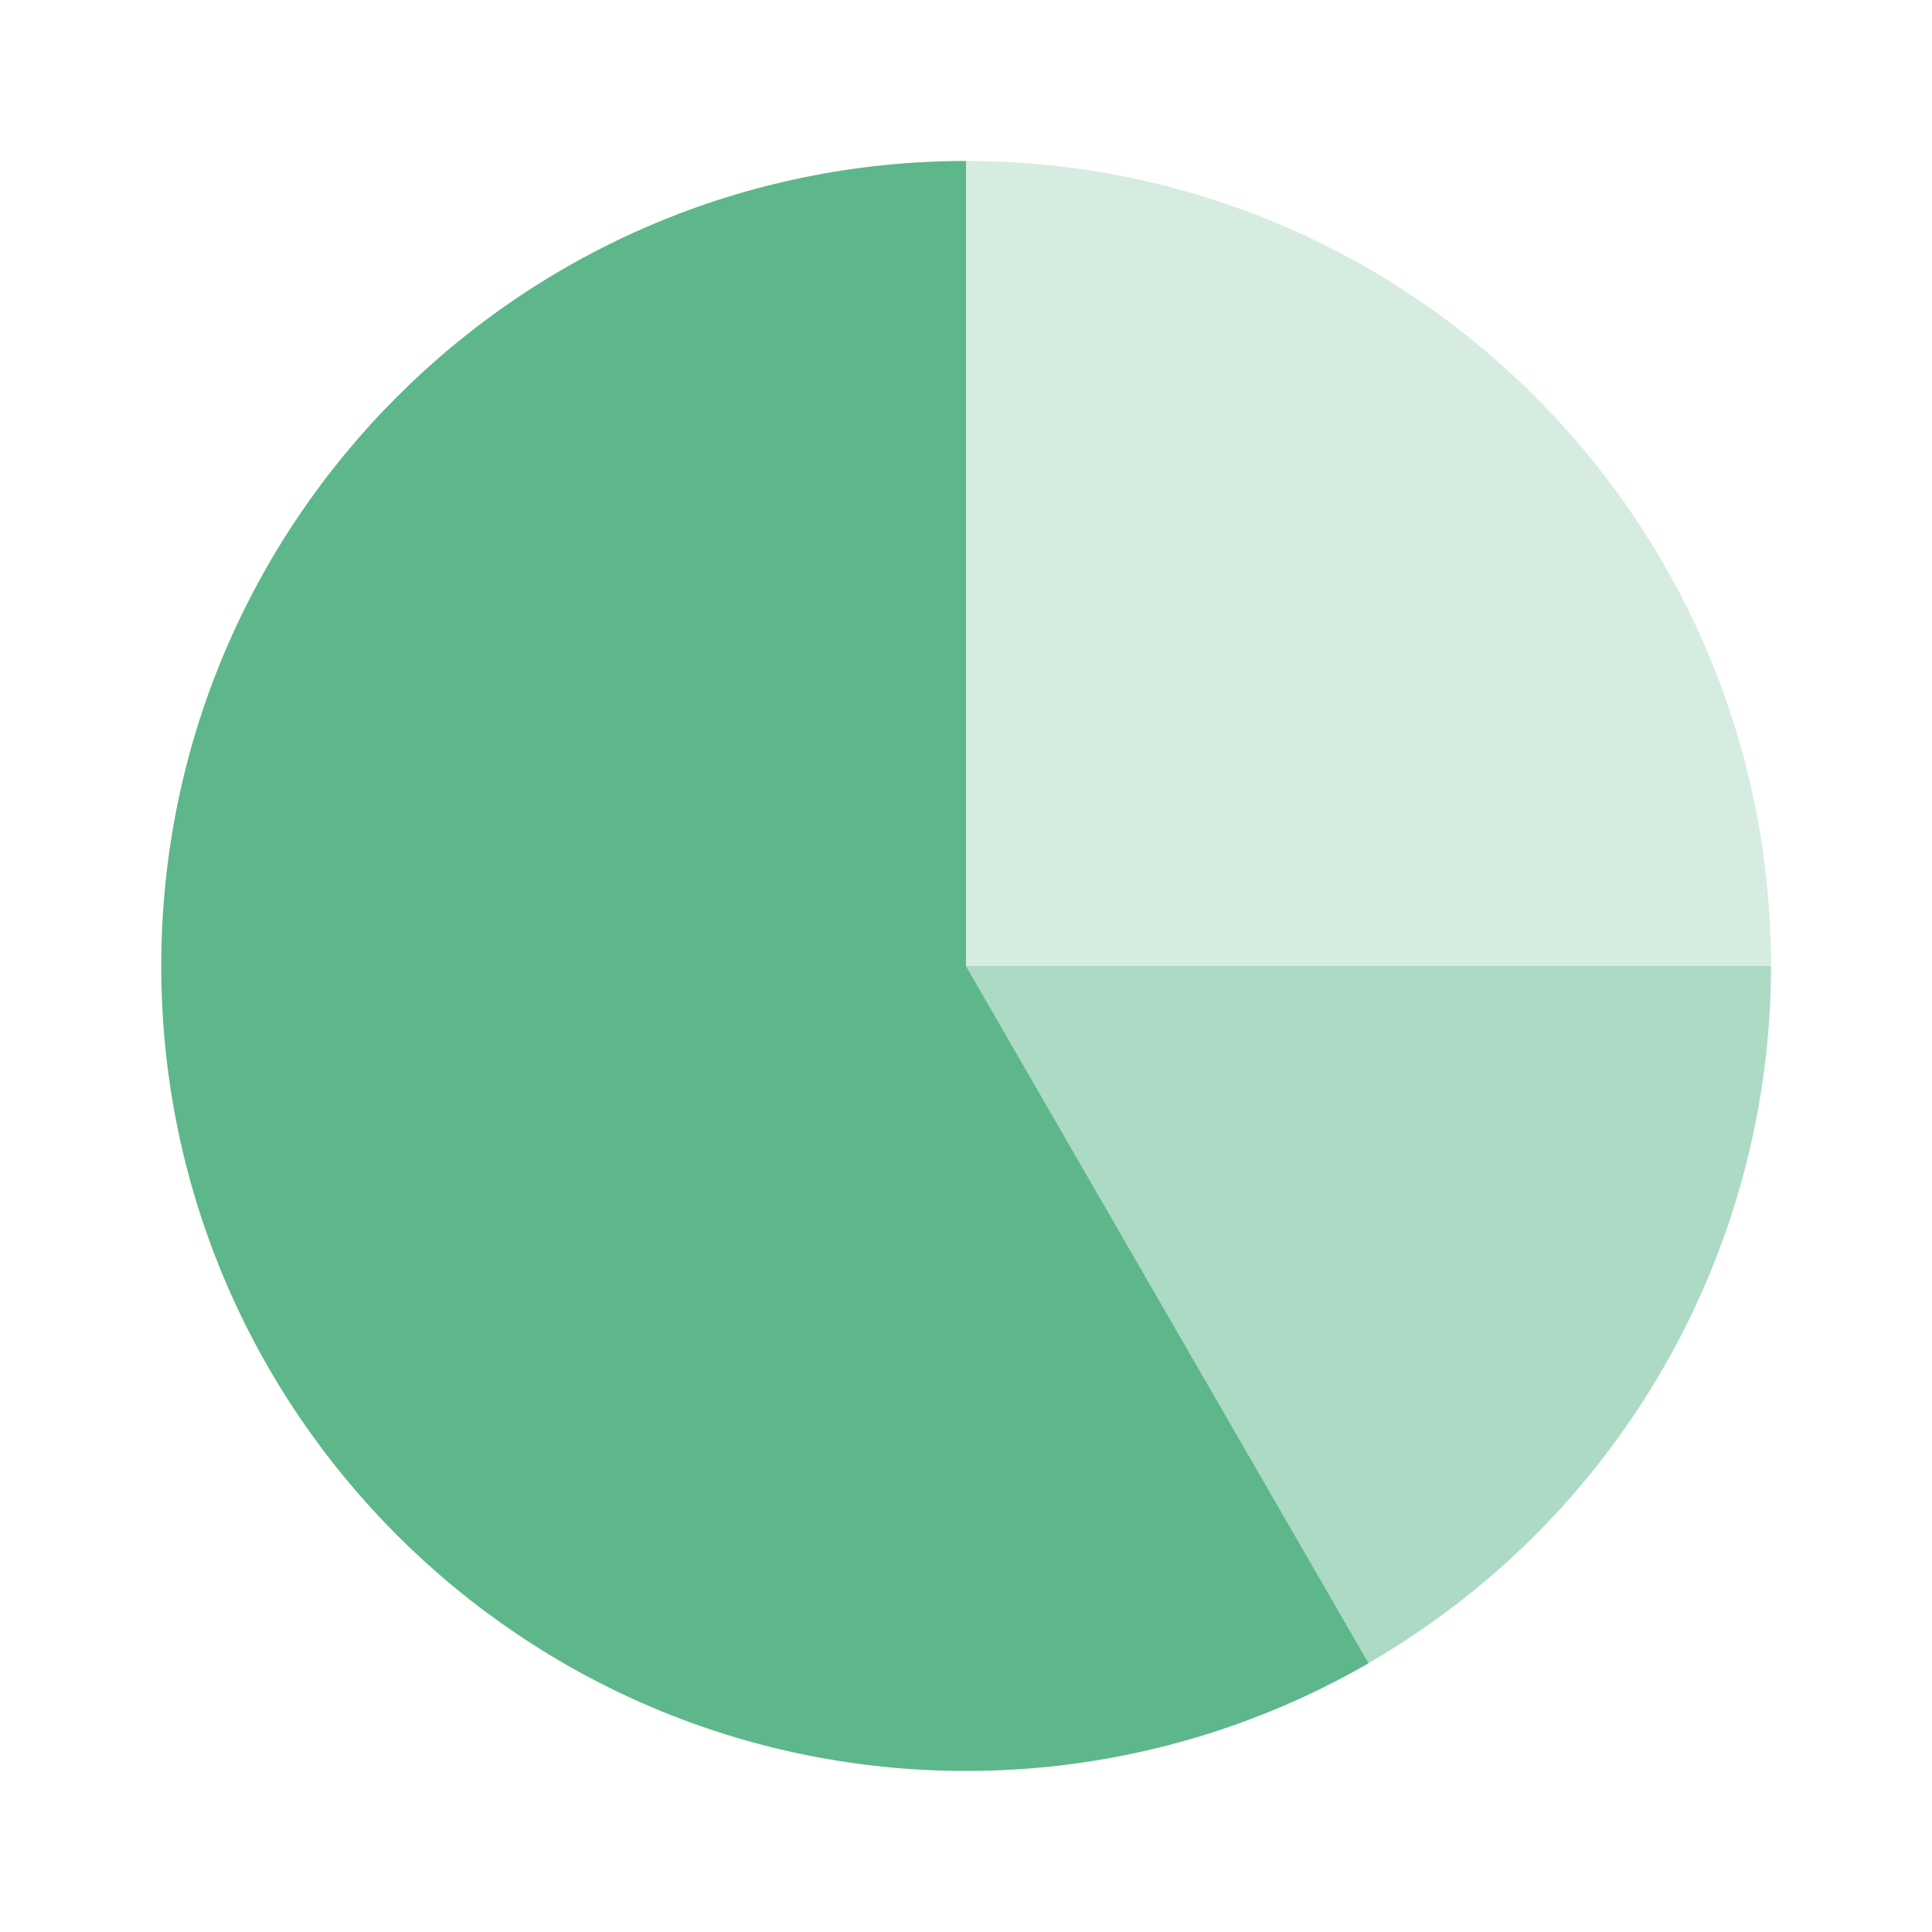
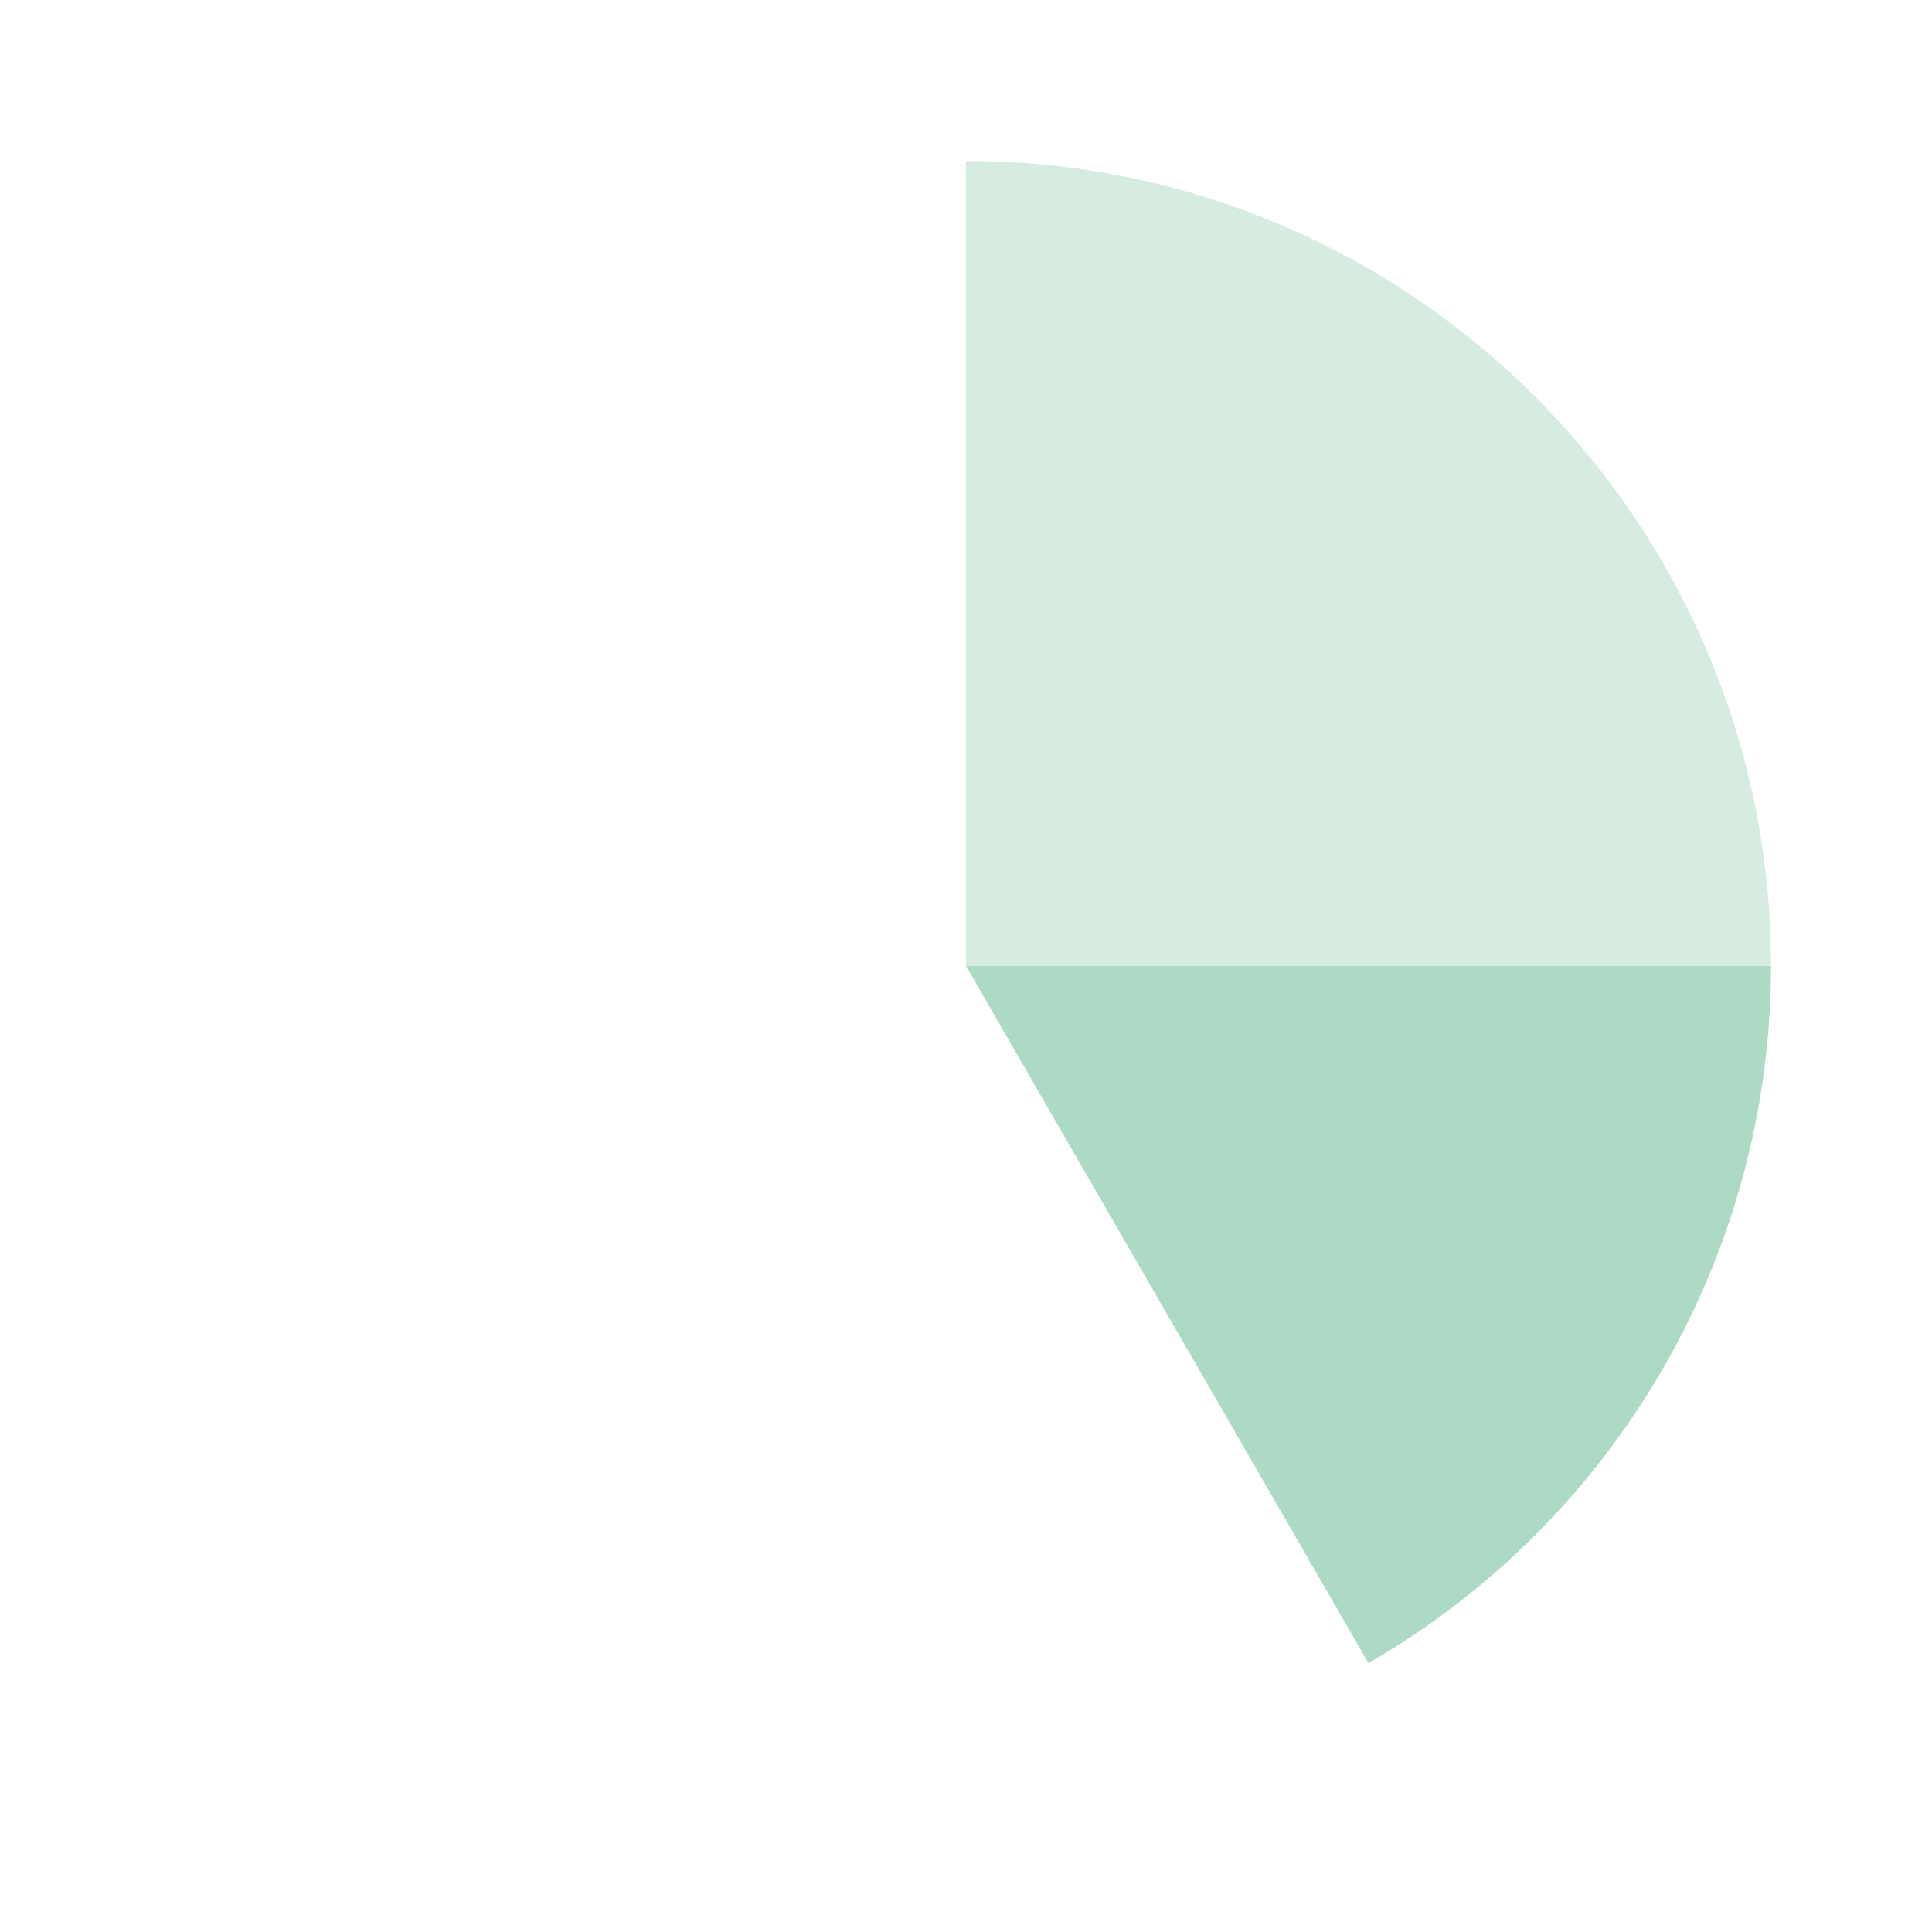
<svg xmlns="http://www.w3.org/2000/svg" width="82" height="82" viewBox="0 0 82 82" fill="none">
  <path opacity="0.25" d="M41 40.999V6.832C59.87 6.832 75.167 22.128 75.167 40.999H41Z" fill="#5DB78A" />
  <path opacity="0.5" d="M41 41L58.083 70.588C63.275 67.587 67.586 63.273 70.584 58.08C73.583 52.887 75.163 46.997 75.167 41H41Z" fill="#5DB78A" />
-   <path d="M58.084 70.587L41 40.999V6.832C22.13 6.839 6.837 22.139 6.844 41.009C6.851 59.879 22.15 75.172 41.024 75.165C47.013 75.163 52.896 73.587 58.084 70.594L58.094 70.577L58.084 70.587Z" fill="#5DB78A" />
</svg>